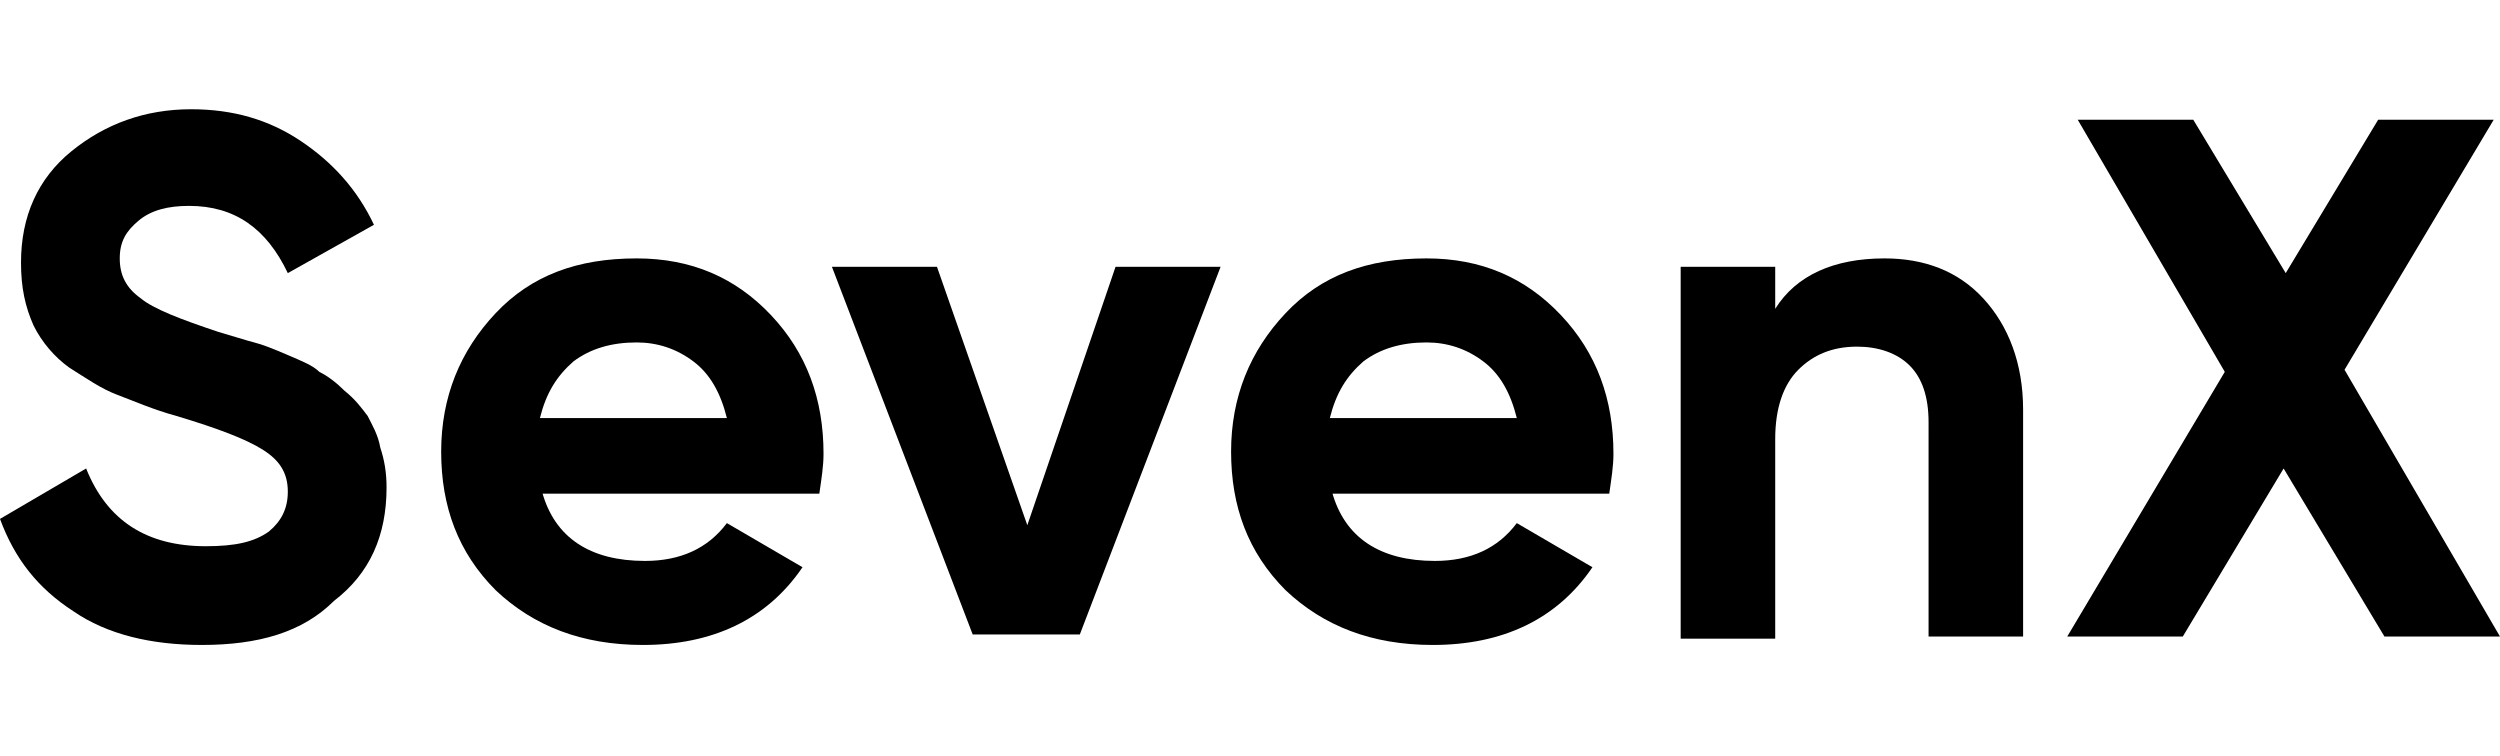
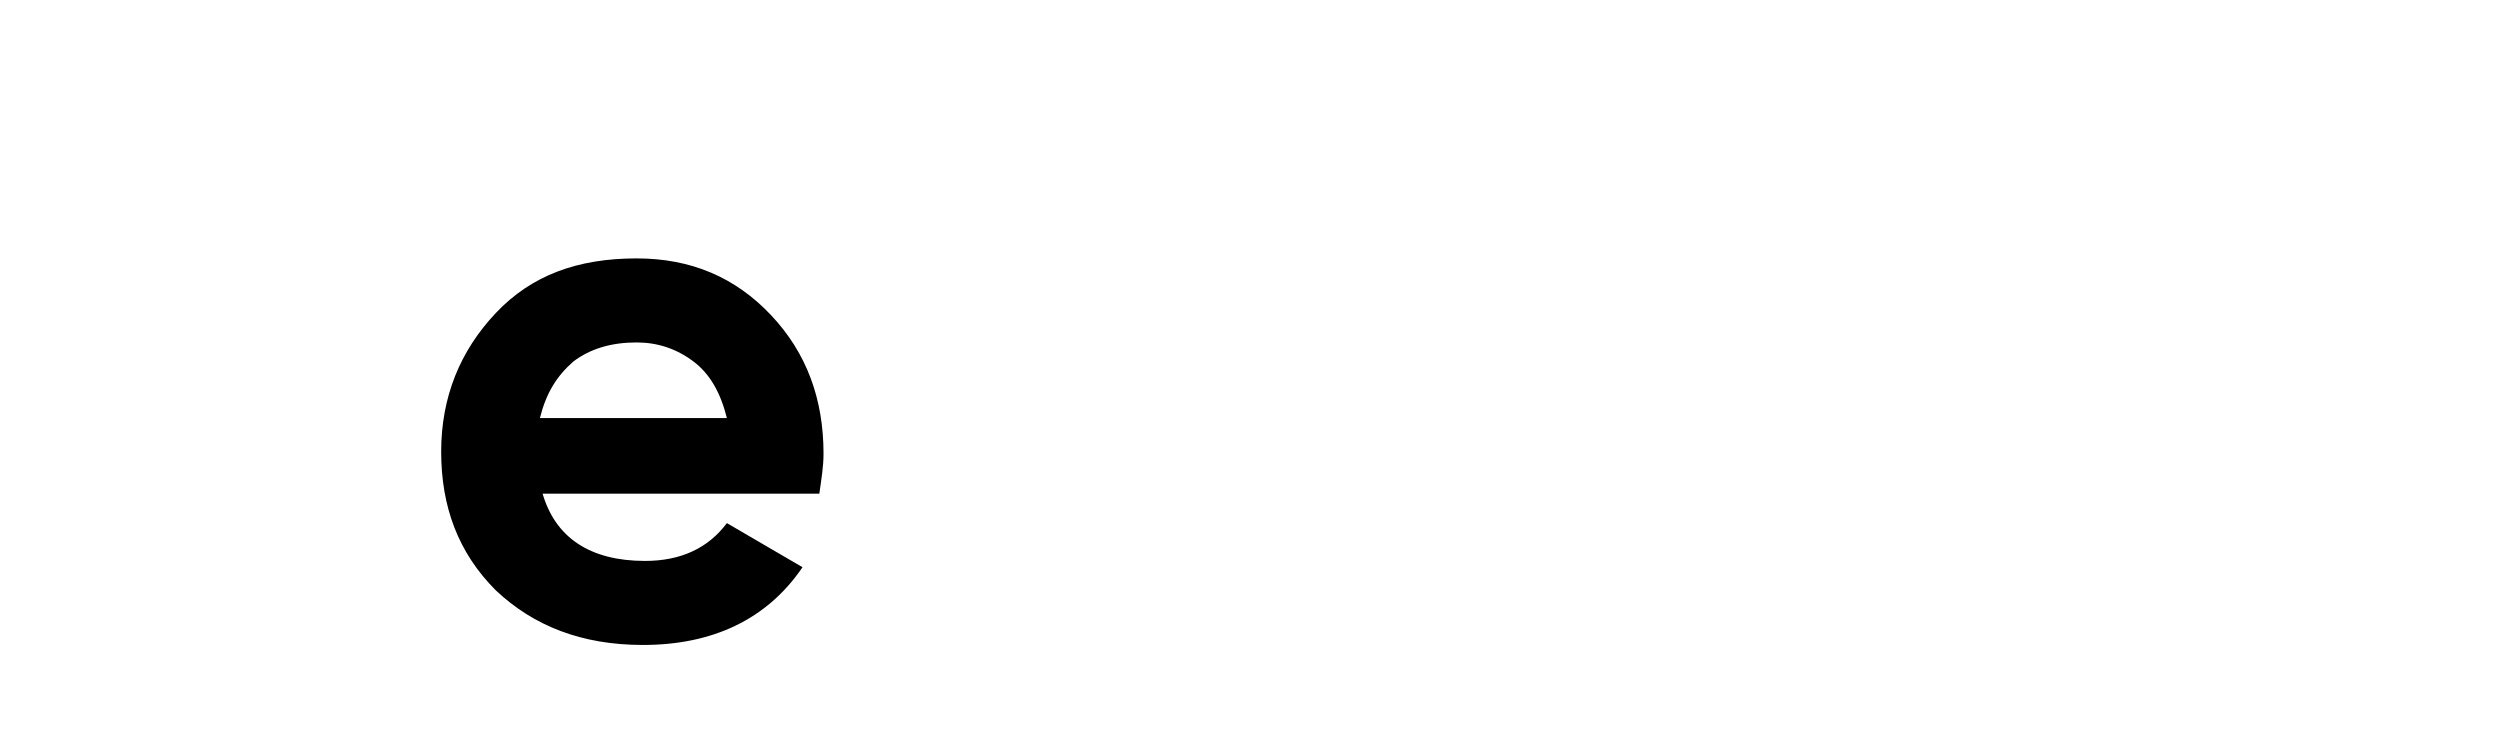
<svg xmlns="http://www.w3.org/2000/svg" version="1.1" id="Layer_1" x="0px" y="0px" width="119px" height="36px" viewBox="0 0 119 36" style="enable-background:new 0 0 119 36;" xml:space="preserve">
  <g>
-     <path d="M9.6,30.7c-2.4,0-4.5-0.5-6.1-1.6C1.8,28,0.7,26.6,0,24.7l4.1-2.4C5.1,24.8,7,26,9.8,26c1.4,0,2.3-0.2,3-0.7   c0.6-0.5,0.9-1.1,0.9-1.9c0-0.9-0.4-1.5-1.2-2c-0.8-0.5-2.1-1-4.1-1.6c-1.1-0.3-2-0.7-2.8-1c-0.8-0.3-1.5-0.8-2.3-1.3   C2.6,17,2,16.3,1.6,15.5C1.2,14.6,1,13.7,1,12.5c0-2.2,0.8-4,2.4-5.3c1.6-1.3,3.5-2,5.7-2c2,0,3.7,0.5,5.2,1.5s2.7,2.3,3.5,4   l-4.1,2.3c-1-2.1-2.5-3.2-4.7-3.2c-1,0-1.8,0.2-2.4,0.7c-0.6,0.5-0.9,1-0.9,1.8c0,0.8,0.3,1.4,1,1.9c0.6,0.5,1.9,1,3.7,1.6   c0.7,0.2,1.3,0.4,1.7,0.5c0.4,0.1,0.9,0.3,1.6,0.6c0.7,0.3,1.2,0.5,1.5,0.8c0.4,0.2,0.8,0.5,1.2,0.9c0.5,0.4,0.8,0.8,1.1,1.2   c0.2,0.4,0.5,0.9,0.6,1.5c0.2,0.6,0.3,1.2,0.3,1.9c0,2.3-0.8,4.1-2.5,5.4C14.4,30.1,12.3,30.7,9.6,30.7z" />
    <path d="M25.8,23.4c0.6,2.2,2.3,3.3,4.9,3.3c1.7,0,3-0.6,3.9-1.8l3.6,2.1c-1.7,2.5-4.3,3.7-7.6,3.7c-2.9,0-5.2-0.9-7-2.6   c-1.8-1.8-2.6-4-2.6-6.6c0-2.6,0.9-4.8,2.6-6.6c1.7-1.8,3.9-2.6,6.7-2.6c2.6,0,4.7,0.9,6.4,2.7c1.7,1.8,2.5,4,2.5,6.6   c0,0.6-0.1,1.2-0.2,1.9H25.8z M25.7,19.9h8.9c-0.3-1.2-0.8-2.1-1.6-2.7c-0.8-0.6-1.7-0.9-2.7-0.9c-1.2,0-2.2,0.3-3,0.9   C26.5,17.9,26,18.7,25.7,19.9z" />
-     <path d="M53.1,12.7h5l-6.7,17.5h-5.1l-6.7-17.5h5L48.9,25L53.1,12.7z" />
-     <path d="M63.4,23.4c0.6,2.2,2.3,3.3,4.9,3.3c1.7,0,3-0.6,3.9-1.8l3.6,2.1c-1.7,2.5-4.3,3.7-7.6,3.7c-2.9,0-5.2-0.9-7-2.6   c-1.8-1.8-2.6-4-2.6-6.6c0-2.6,0.9-4.8,2.6-6.6c1.7-1.8,3.9-2.6,6.7-2.6c2.6,0,4.7,0.9,6.4,2.7c1.7,1.8,2.5,4,2.5,6.6   c0,0.6-0.1,1.2-0.2,1.9H63.4z M63.3,19.9h8.9c-0.3-1.2-0.8-2.1-1.6-2.7c-0.8-0.6-1.7-0.9-2.7-0.9c-1.2,0-2.2,0.3-3,0.9   C64.1,17.9,63.6,18.7,63.3,19.9z" />
-     <path d="M89.7,12.3c1.9,0,3.5,0.6,4.7,1.9c1.2,1.3,1.9,3.1,1.9,5.3v10.8h-4.5V20.1c0-1.2-0.3-2.1-0.9-2.7c-0.6-0.6-1.5-0.9-2.5-0.9   c-1.2,0-2.1,0.4-2.8,1.1c-0.7,0.7-1.1,1.8-1.1,3.3v9.5h-4.5V12.7h4.5v2C85.5,13.1,87.3,12.3,89.7,12.3z" />
-     <path d="M119,30.3h-5.5l-4.8-8l-4.8,8h-5.5l7.5-12.6L98.9,5.7h5.5l4.4,7.3l4.4-7.3h5.5l-7.1,11.9L119,30.3z" />
  </g>
</svg>